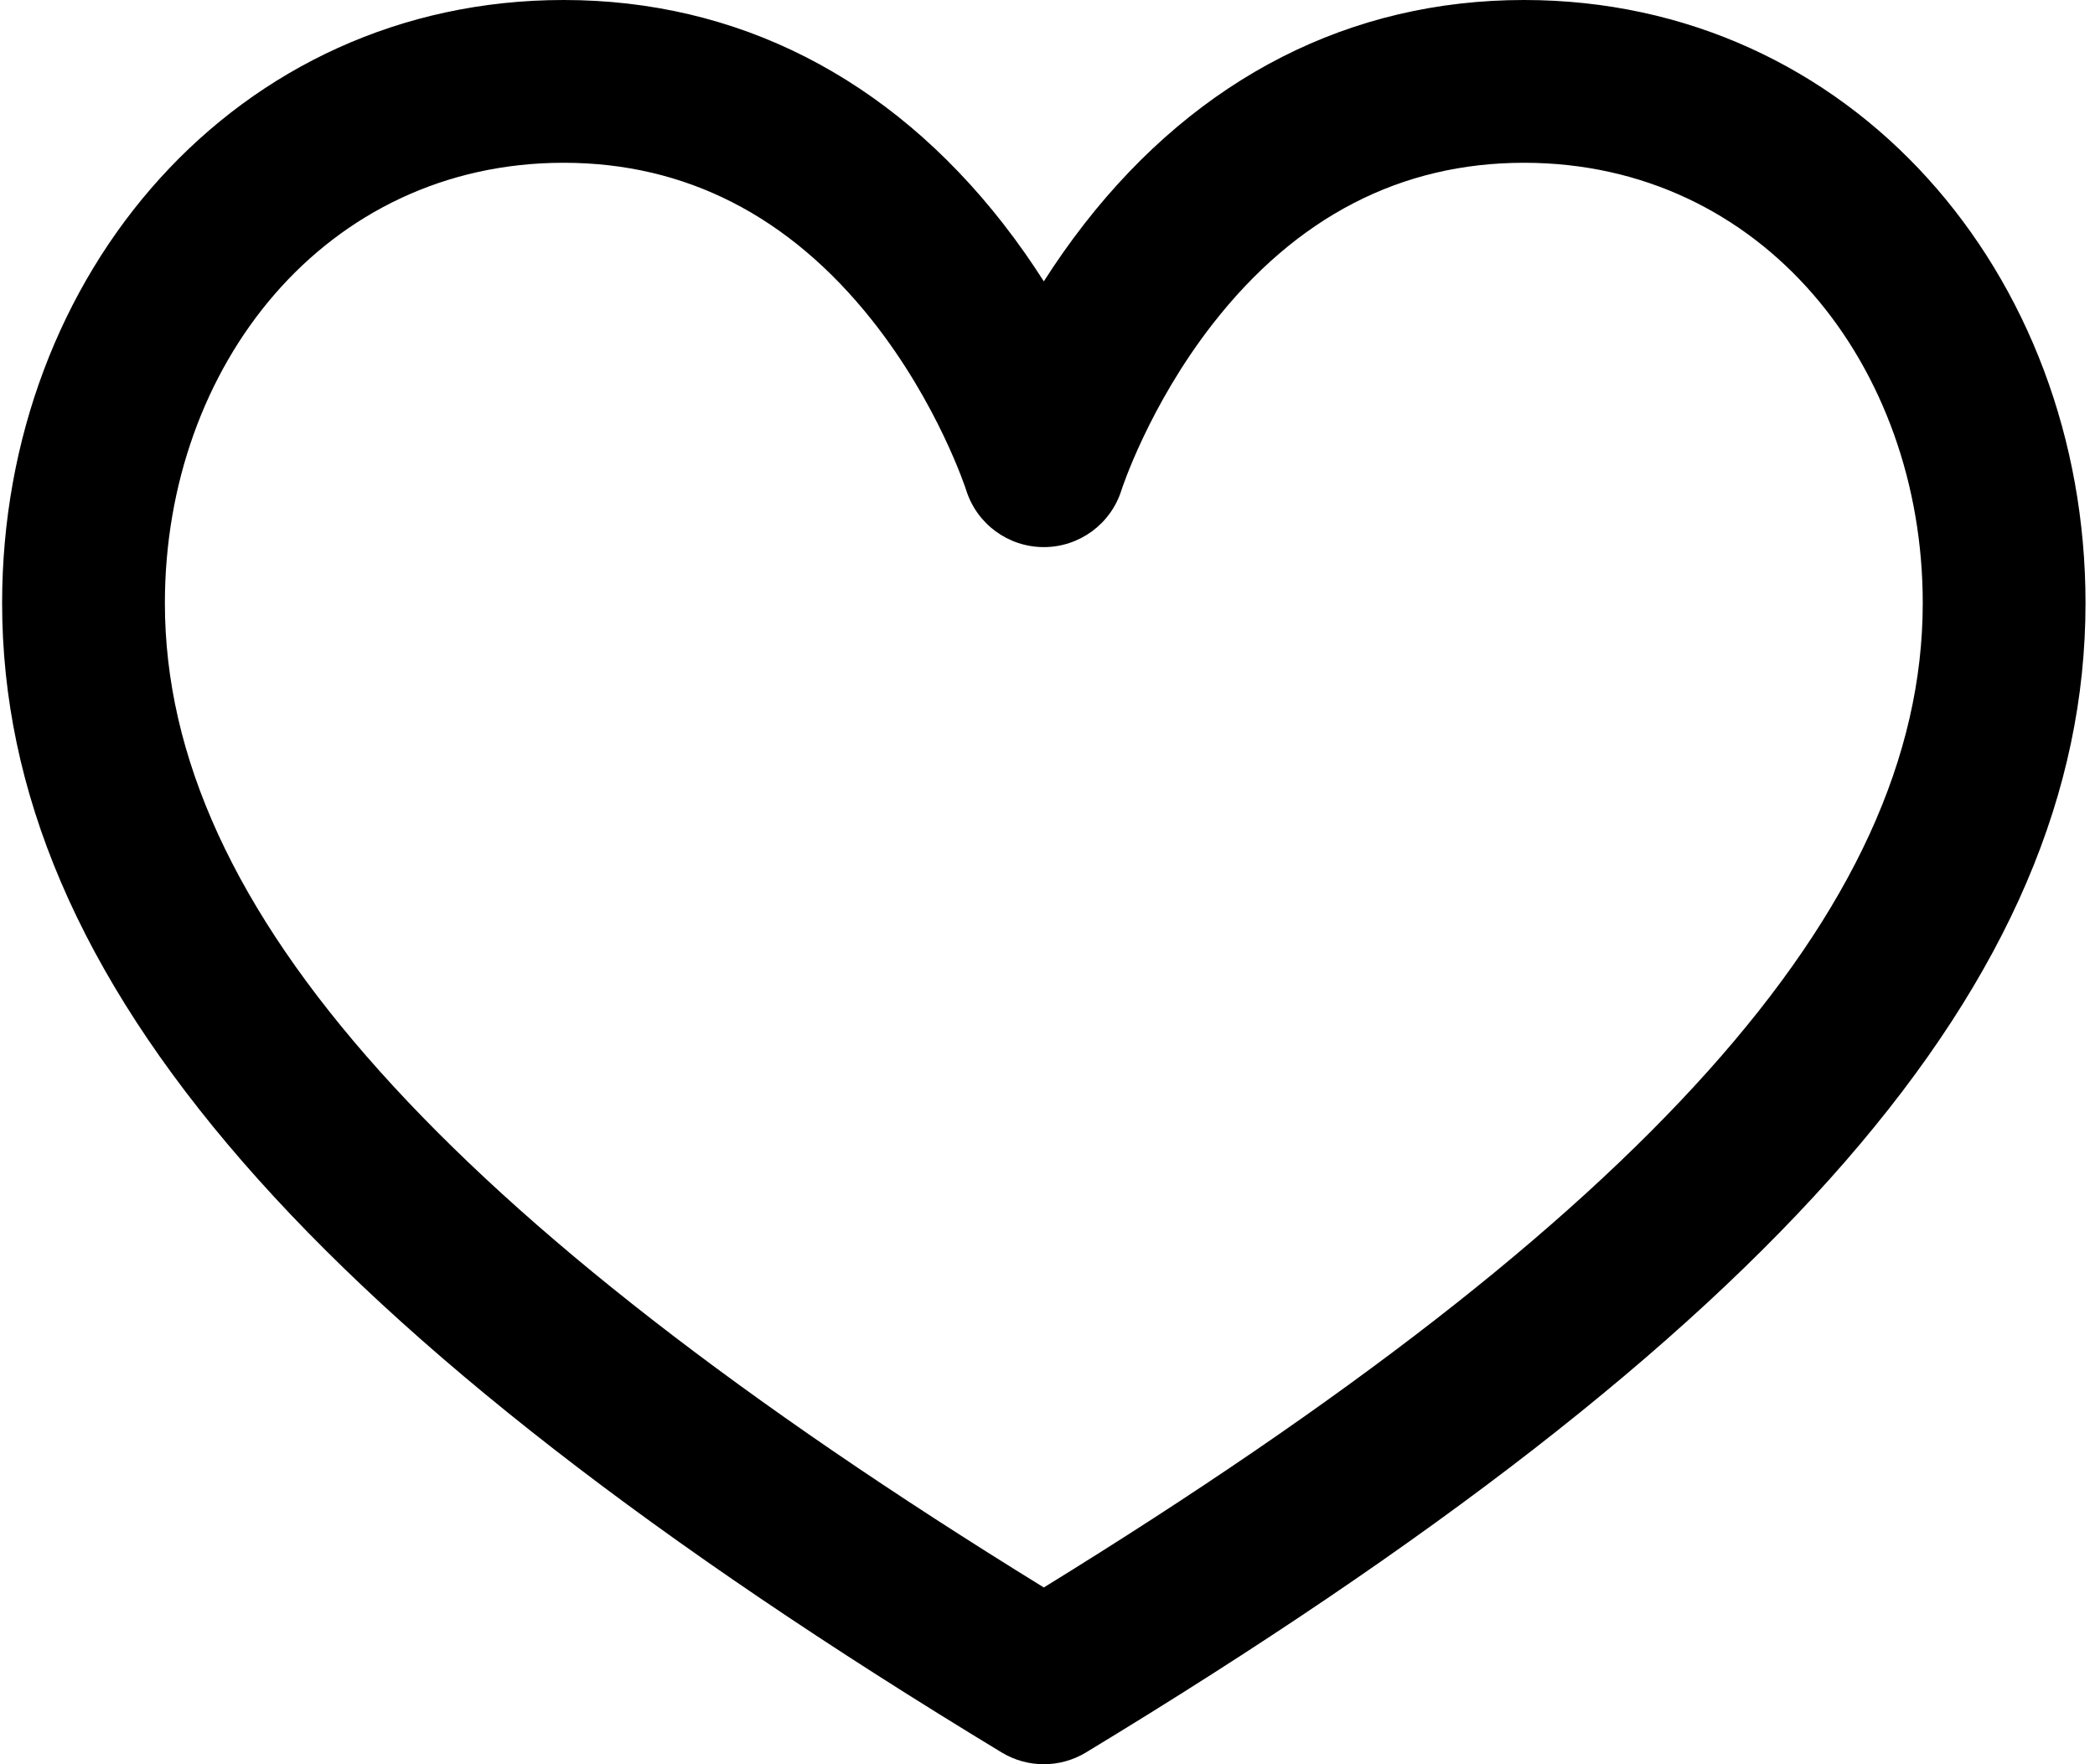
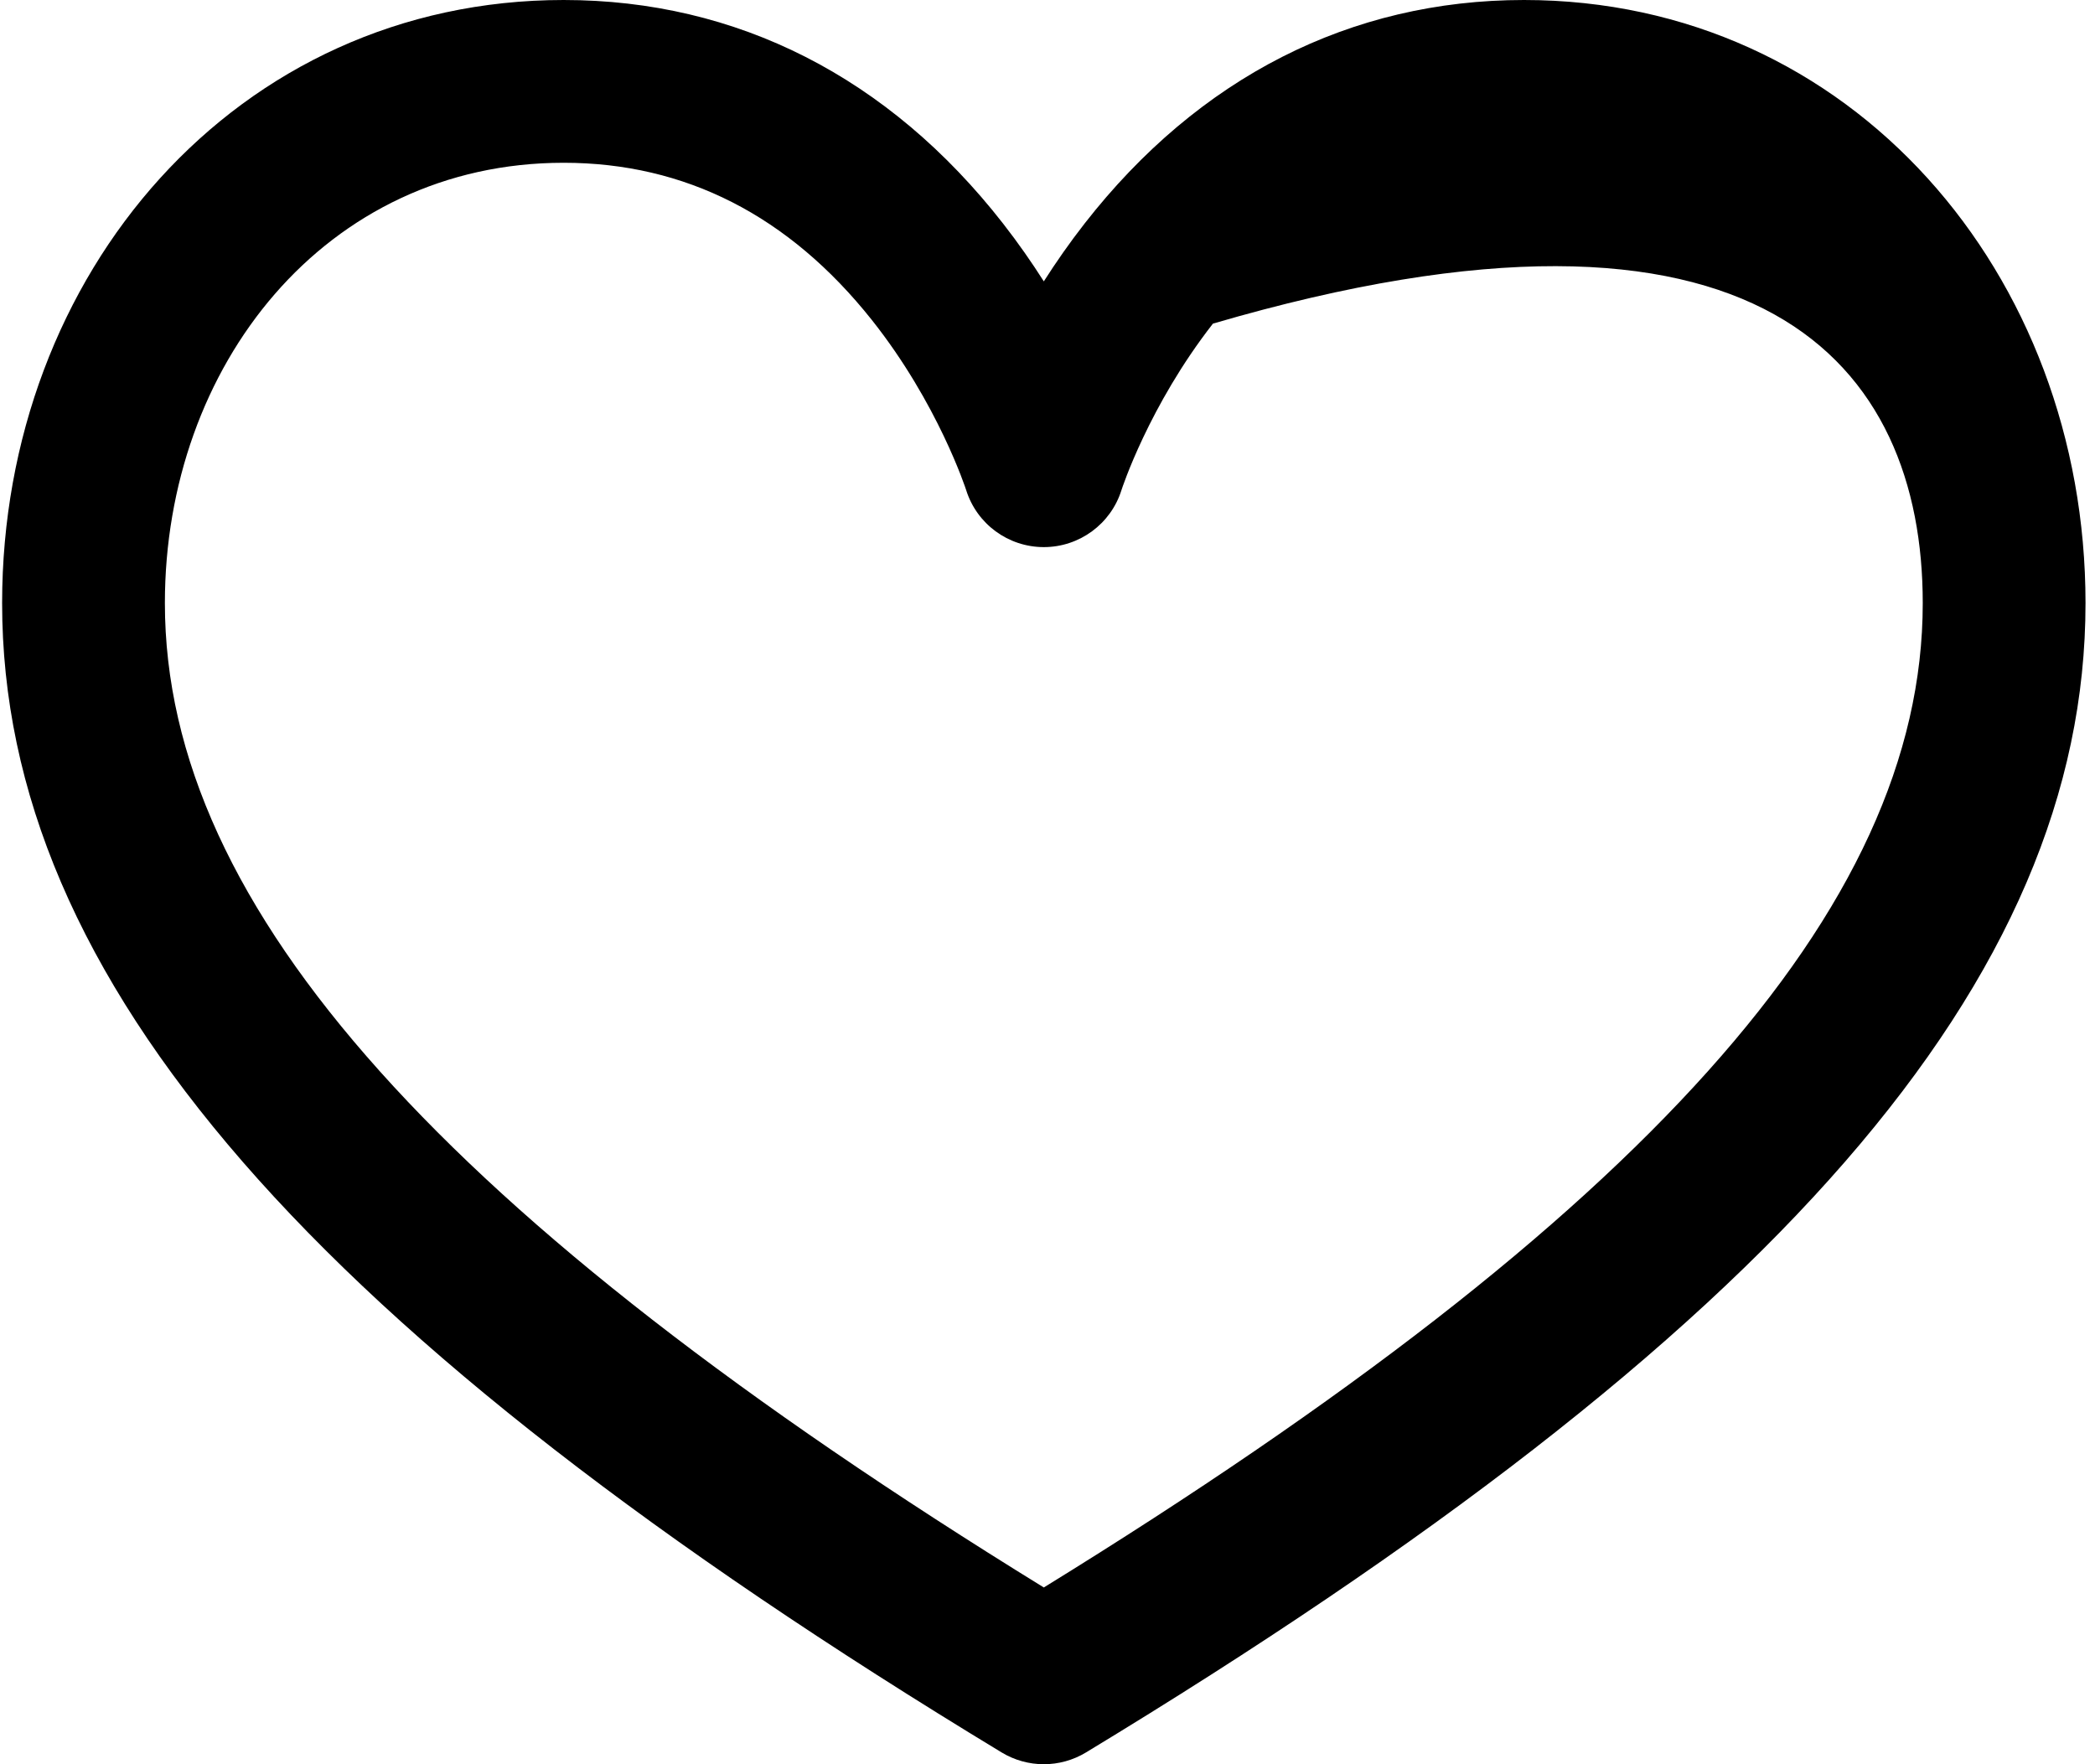
<svg xmlns="http://www.w3.org/2000/svg" fill="none" viewBox="0 0 95 80" height="80" width="95">
-   <path fill="black" d="M69.107 0C61.248 0 54.359 3.504 49.184 10.134C48.494 11.018 47.879 11.903 47.333 12.759C46.788 11.903 46.173 11.018 45.483 10.134C40.308 3.504 33.419 0 25.56 0C10.714 0 0.096 12.431 0.096 27.347C0.096 44.402 14.075 60.477 45.421 79.466C46.009 79.822 46.671 80 47.333 80C47.995 80 48.658 79.822 49.245 79.466C80.592 60.477 94.57 44.403 94.57 27.347C94.57 12.438 83.961 0 69.107 0ZM77.439 48.584C70.913 55.865 61.051 63.532 47.333 71.985C33.615 63.532 23.753 55.865 17.228 48.584C10.666 41.263 7.477 34.316 7.477 27.347C7.477 16.607 14.735 7.381 25.56 7.381C31.073 7.381 35.773 9.778 39.531 14.505C42.535 18.286 43.801 22.19 43.81 22.218C44.291 23.759 45.718 24.809 47.333 24.809C48.948 24.809 50.376 23.759 50.856 22.218C50.868 22.18 52.096 18.398 55.002 14.675C58.78 9.835 63.526 7.381 69.107 7.381C79.943 7.381 87.189 16.616 87.189 27.347C87.189 34.316 84 41.263 77.439 48.584Z" />
+   <path fill="black" d="M69.107 0C61.248 0 54.359 3.504 49.184 10.134C48.494 11.018 47.879 11.903 47.333 12.759C46.788 11.903 46.173 11.018 45.483 10.134C40.308 3.504 33.419 0 25.56 0C10.714 0 0.096 12.431 0.096 27.347C0.096 44.402 14.075 60.477 45.421 79.466C46.009 79.822 46.671 80 47.333 80C47.995 80 48.658 79.822 49.245 79.466C80.592 60.477 94.57 44.403 94.57 27.347C94.57 12.438 83.961 0 69.107 0ZM77.439 48.584C70.913 55.865 61.051 63.532 47.333 71.985C33.615 63.532 23.753 55.865 17.228 48.584C10.666 41.263 7.477 34.316 7.477 27.347C7.477 16.607 14.735 7.381 25.56 7.381C31.073 7.381 35.773 9.778 39.531 14.505C42.535 18.286 43.801 22.19 43.81 22.218C44.291 23.759 45.718 24.809 47.333 24.809C48.948 24.809 50.376 23.759 50.856 22.218C50.868 22.18 52.096 18.398 55.002 14.675C79.943 7.381 87.189 16.616 87.189 27.347C87.189 34.316 84 41.263 77.439 48.584Z" />
</svg>